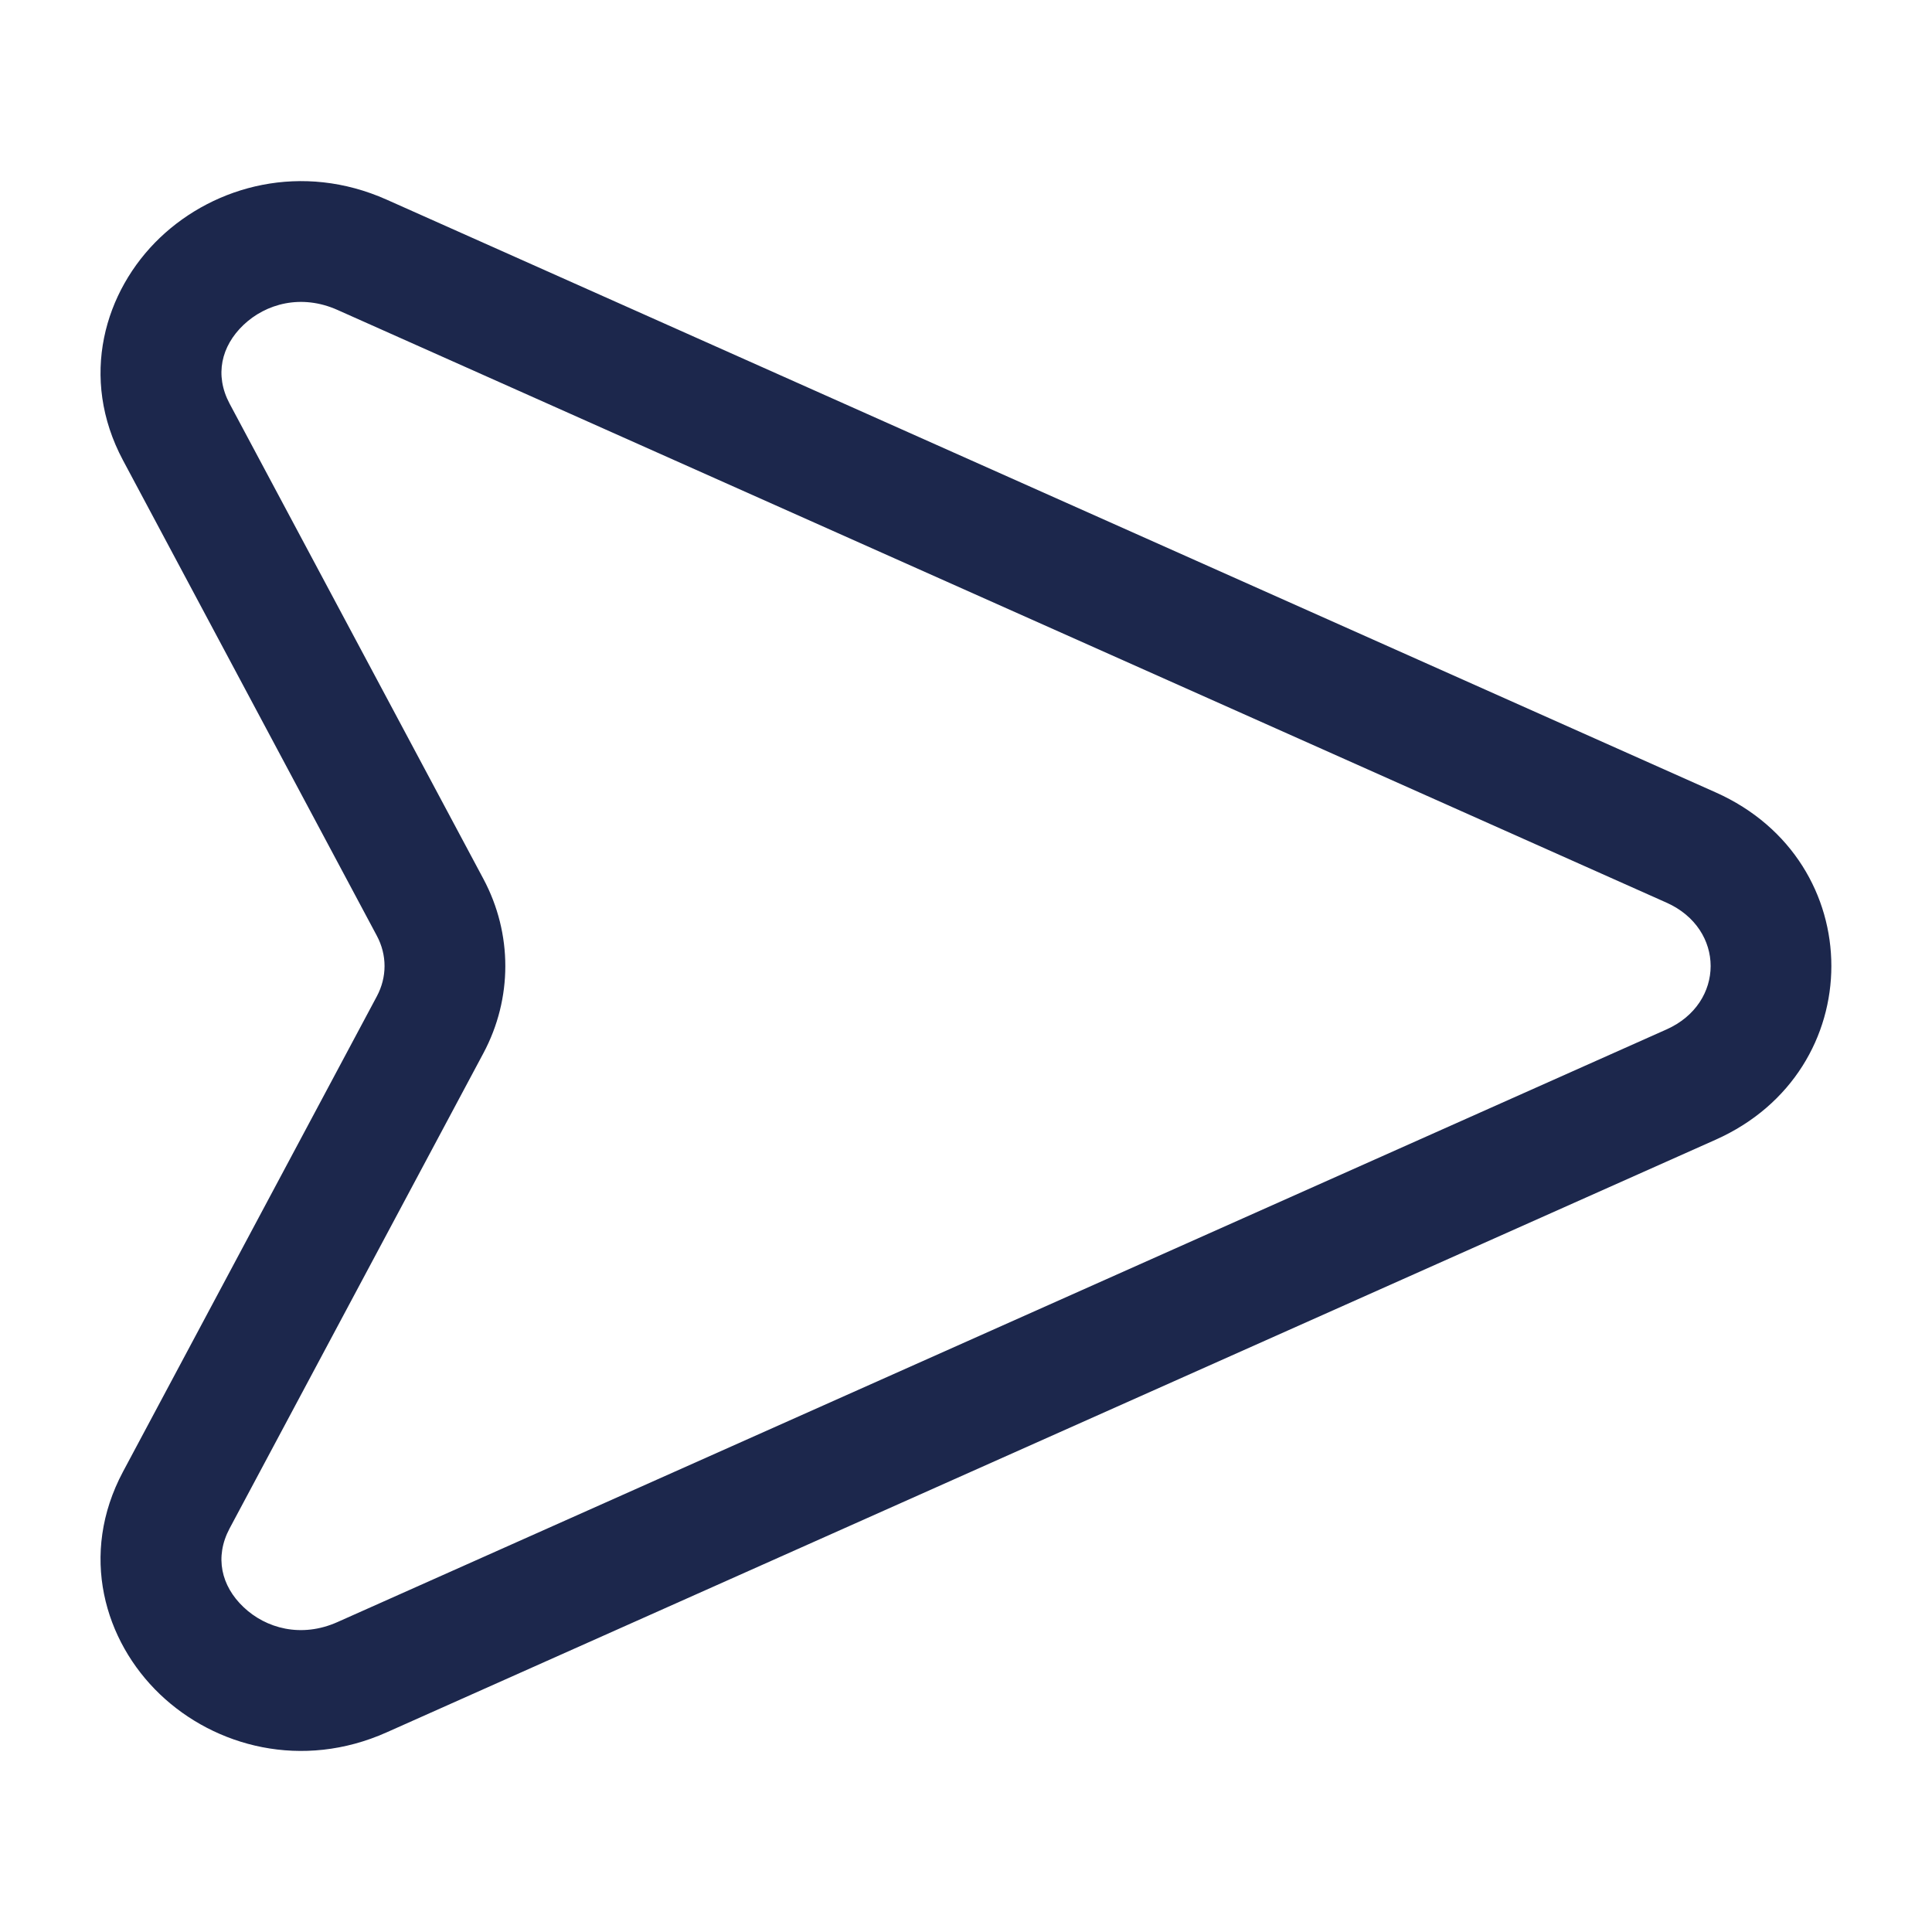
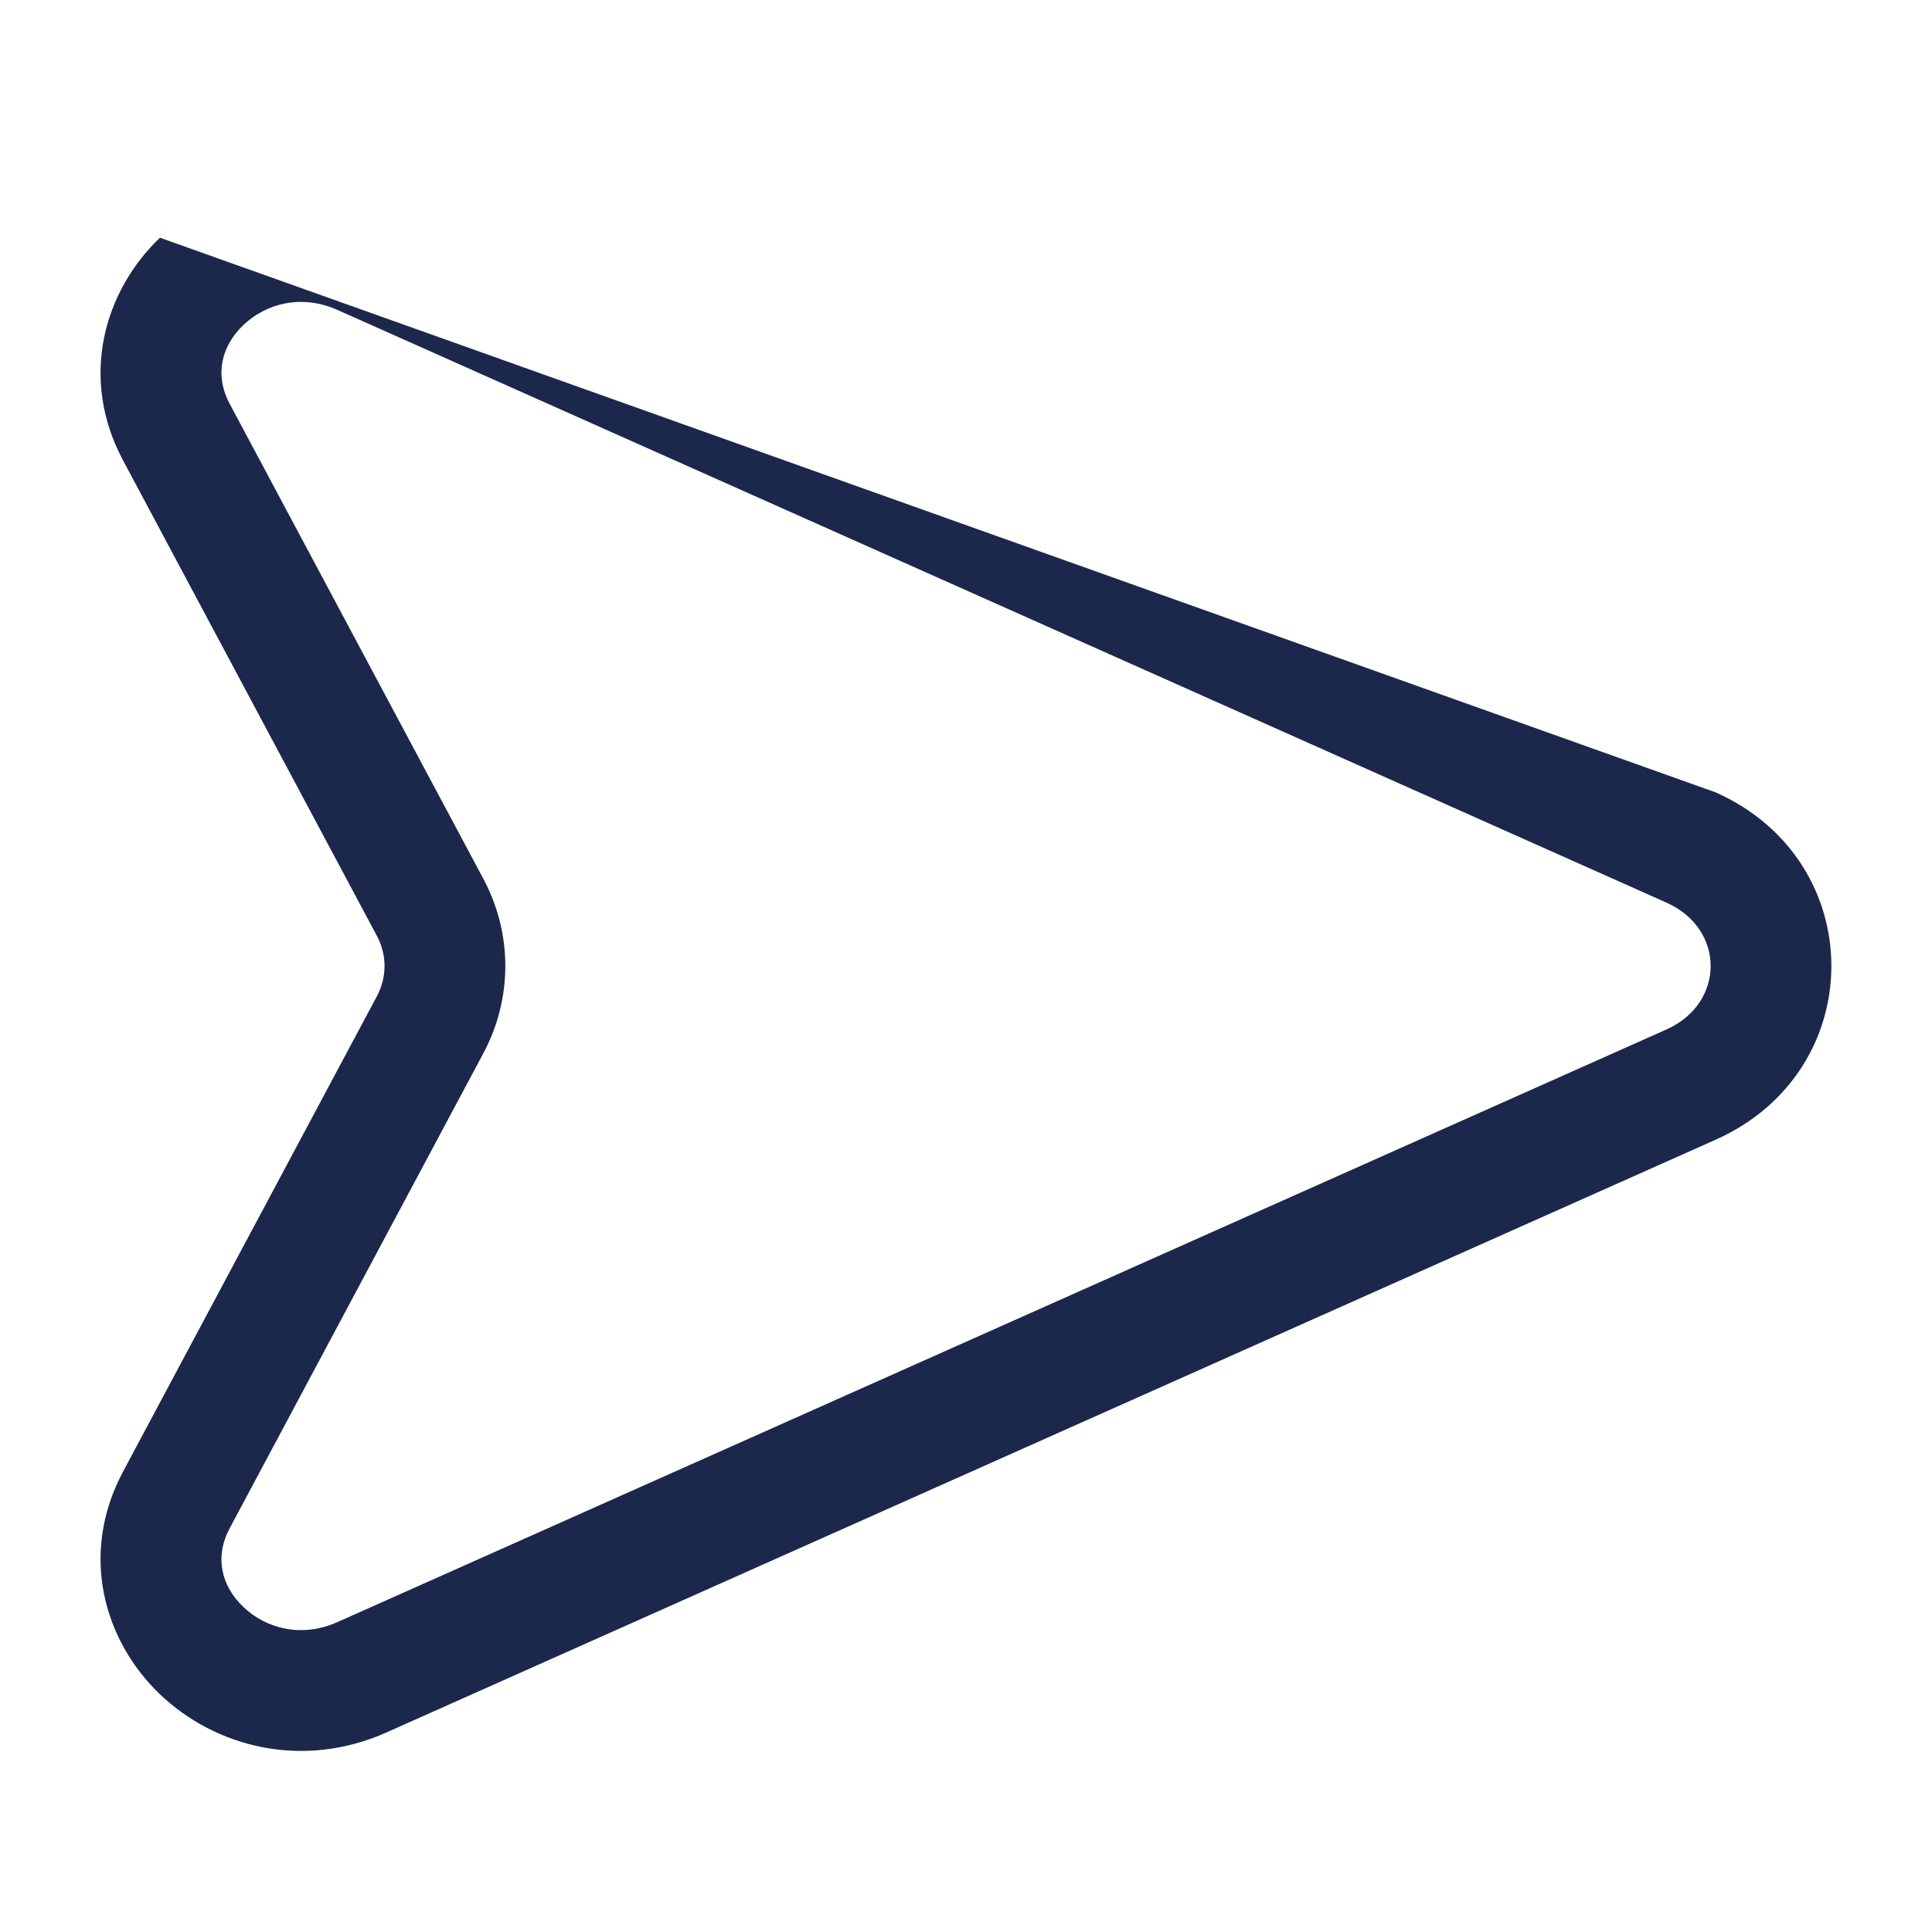
<svg xmlns="http://www.w3.org/2000/svg" width="800px" height="800px" viewBox="0 0 24 24" fill="none">
-   <path fill-rule="evenodd" clip-rule="evenodd" d="M1.987 2.953C2.672 2.3 3.755 2.013 4.803 2.48L21.312 9.843C23.229 10.697 23.229 13.303 21.312 14.158L4.803 21.52C3.755 21.988 2.672 21.701 1.987 21.047C1.297 20.388 0.978 19.312 1.529 18.28L4.681 12.377L5.343 12.73L4.681 12.377C4.809 12.138 4.809 11.863 4.681 11.624L1.529 5.72C0.978 4.689 1.297 3.612 1.987 2.953ZM3.023 4.038C2.749 4.3 2.663 4.658 2.852 5.014L2.191 5.367L2.852 5.014L6.005 10.918C6.368 11.598 6.368 12.403 6.005 13.083L2.852 18.987C2.663 19.343 2.749 19.701 3.023 19.962C3.303 20.23 3.744 20.35 4.192 20.15L20.702 12.788C21.433 12.462 21.433 11.539 20.702 11.213L4.192 3.85C3.744 3.65 3.303 3.771 3.023 4.038Z" fill="#1C274C" />
+   <path fill-rule="evenodd" clip-rule="evenodd" d="M1.987 2.953L21.312 9.843C23.229 10.697 23.229 13.303 21.312 14.158L4.803 21.52C3.755 21.988 2.672 21.701 1.987 21.047C1.297 20.388 0.978 19.312 1.529 18.28L4.681 12.377L5.343 12.73L4.681 12.377C4.809 12.138 4.809 11.863 4.681 11.624L1.529 5.72C0.978 4.689 1.297 3.612 1.987 2.953ZM3.023 4.038C2.749 4.3 2.663 4.658 2.852 5.014L2.191 5.367L2.852 5.014L6.005 10.918C6.368 11.598 6.368 12.403 6.005 13.083L2.852 18.987C2.663 19.343 2.749 19.701 3.023 19.962C3.303 20.23 3.744 20.35 4.192 20.15L20.702 12.788C21.433 12.462 21.433 11.539 20.702 11.213L4.192 3.85C3.744 3.65 3.303 3.771 3.023 4.038Z" fill="#1C274C" />
</svg>